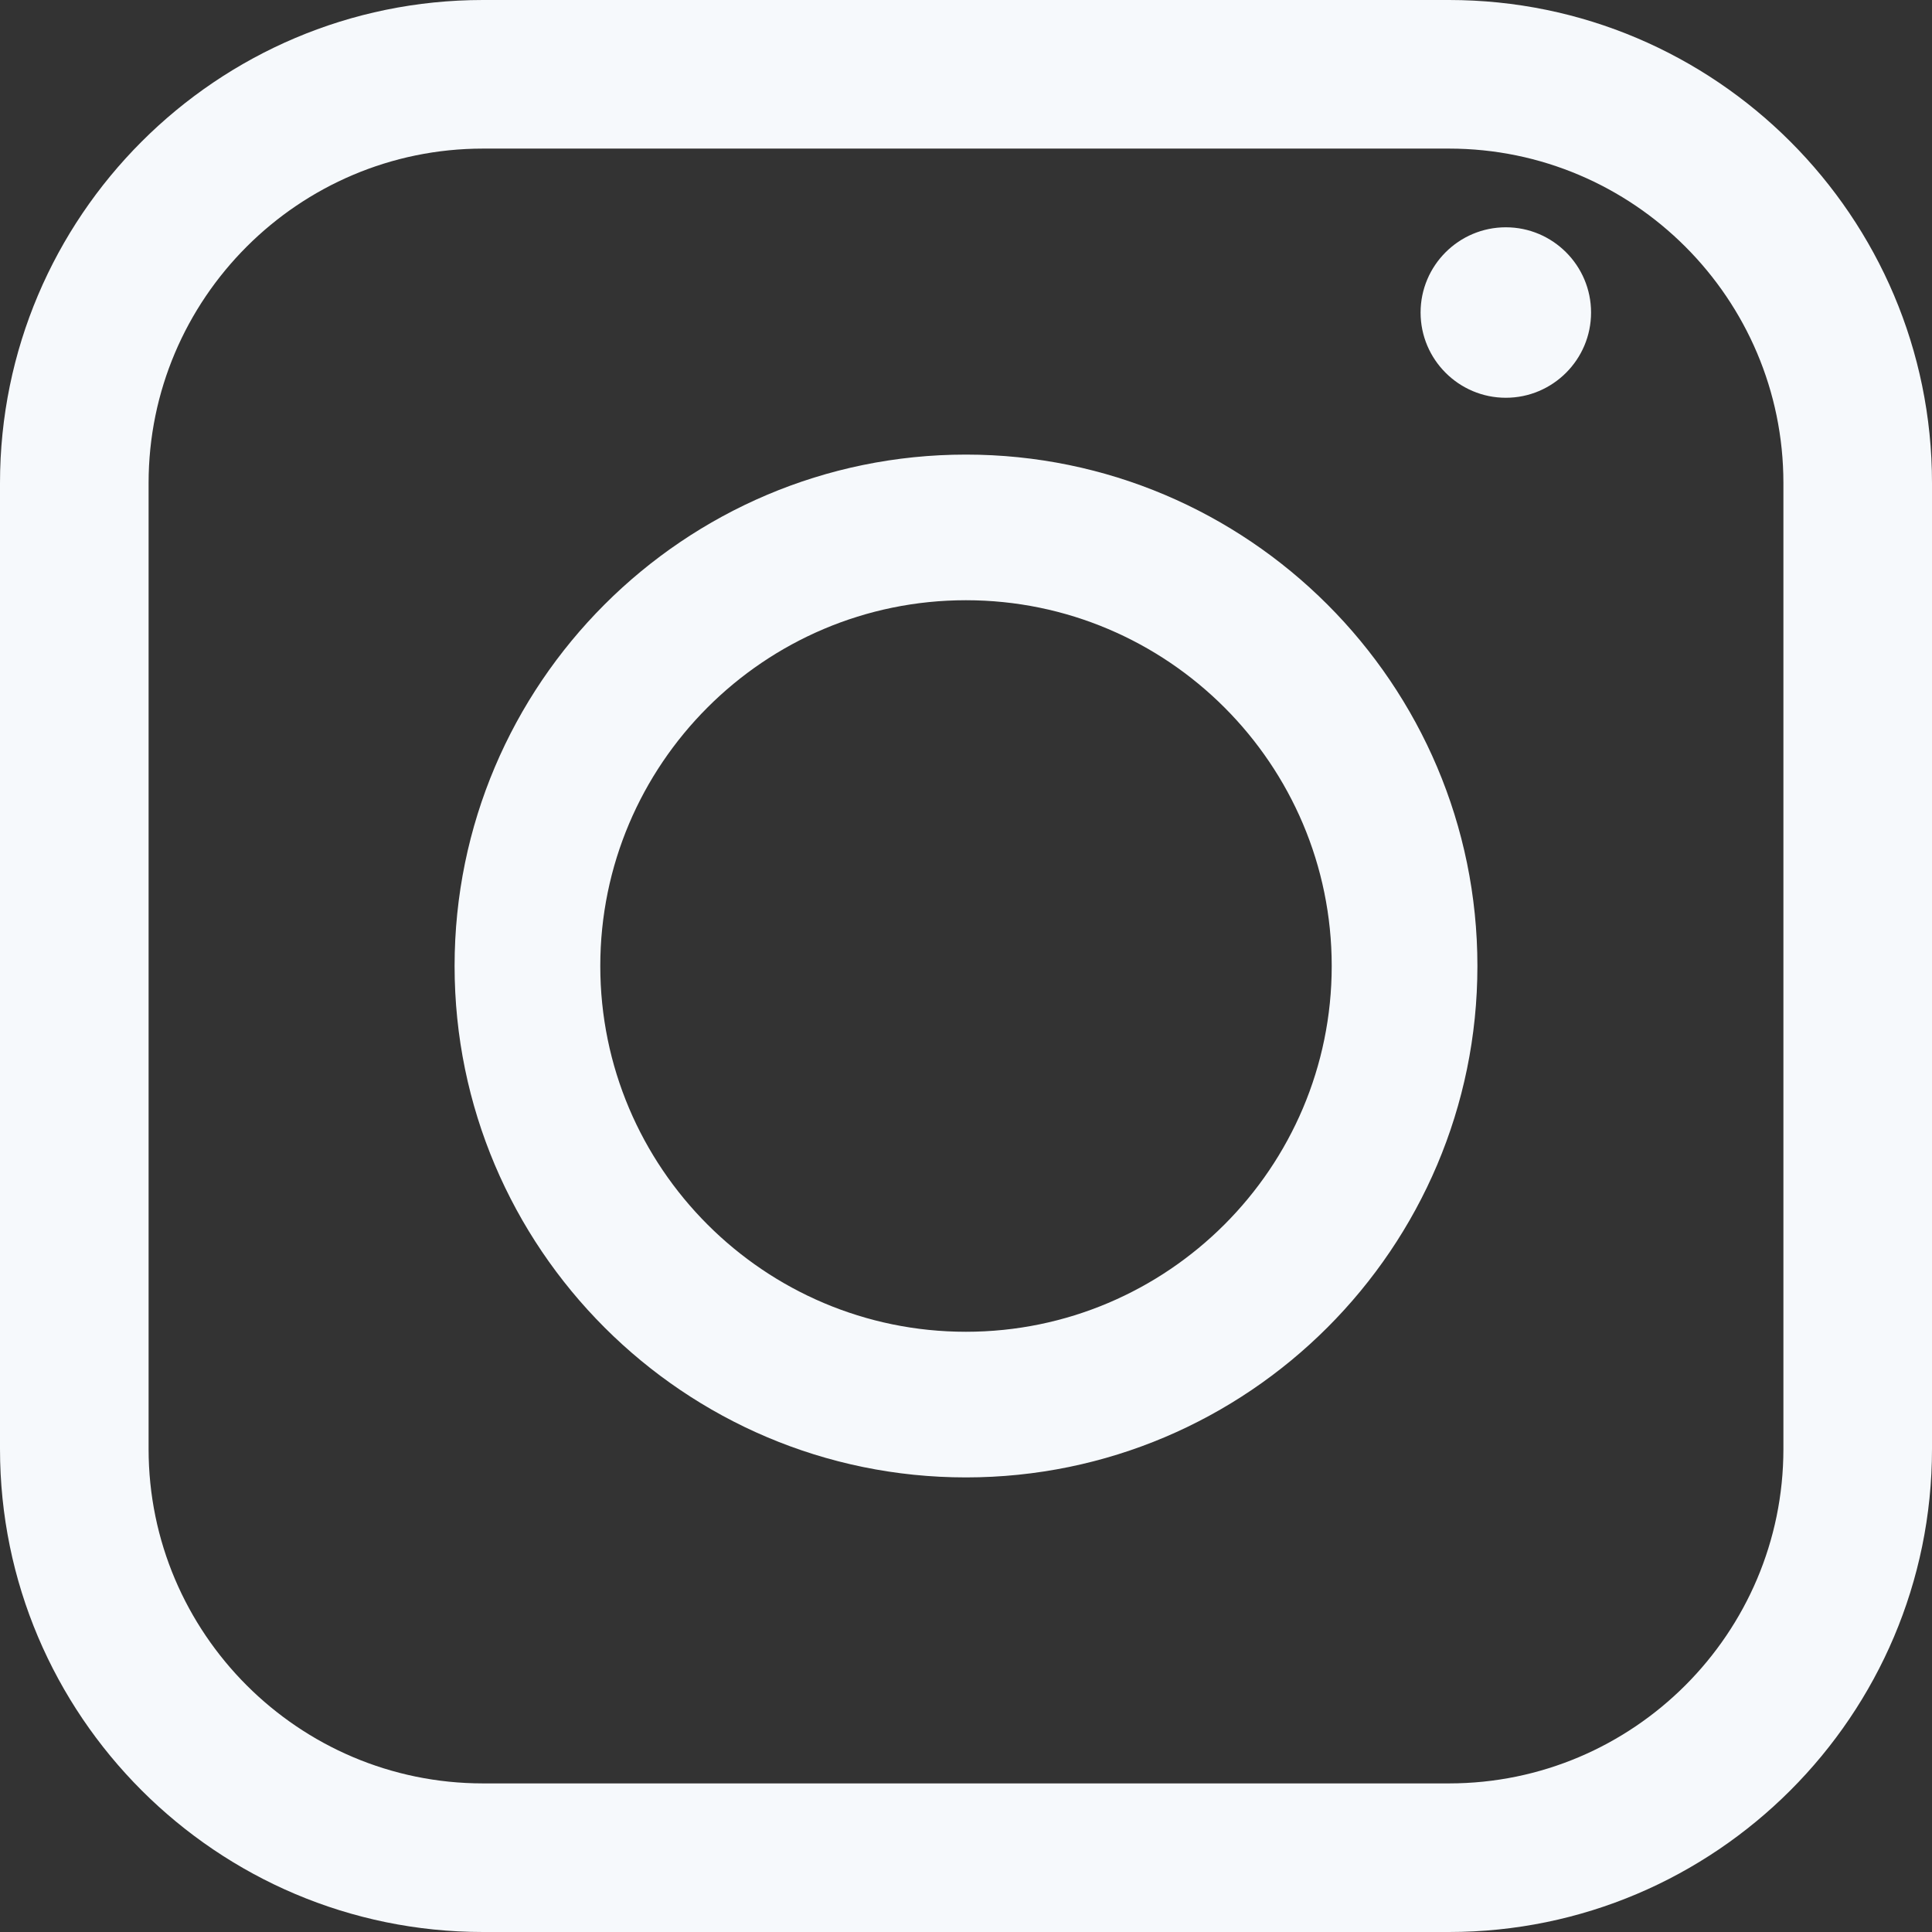
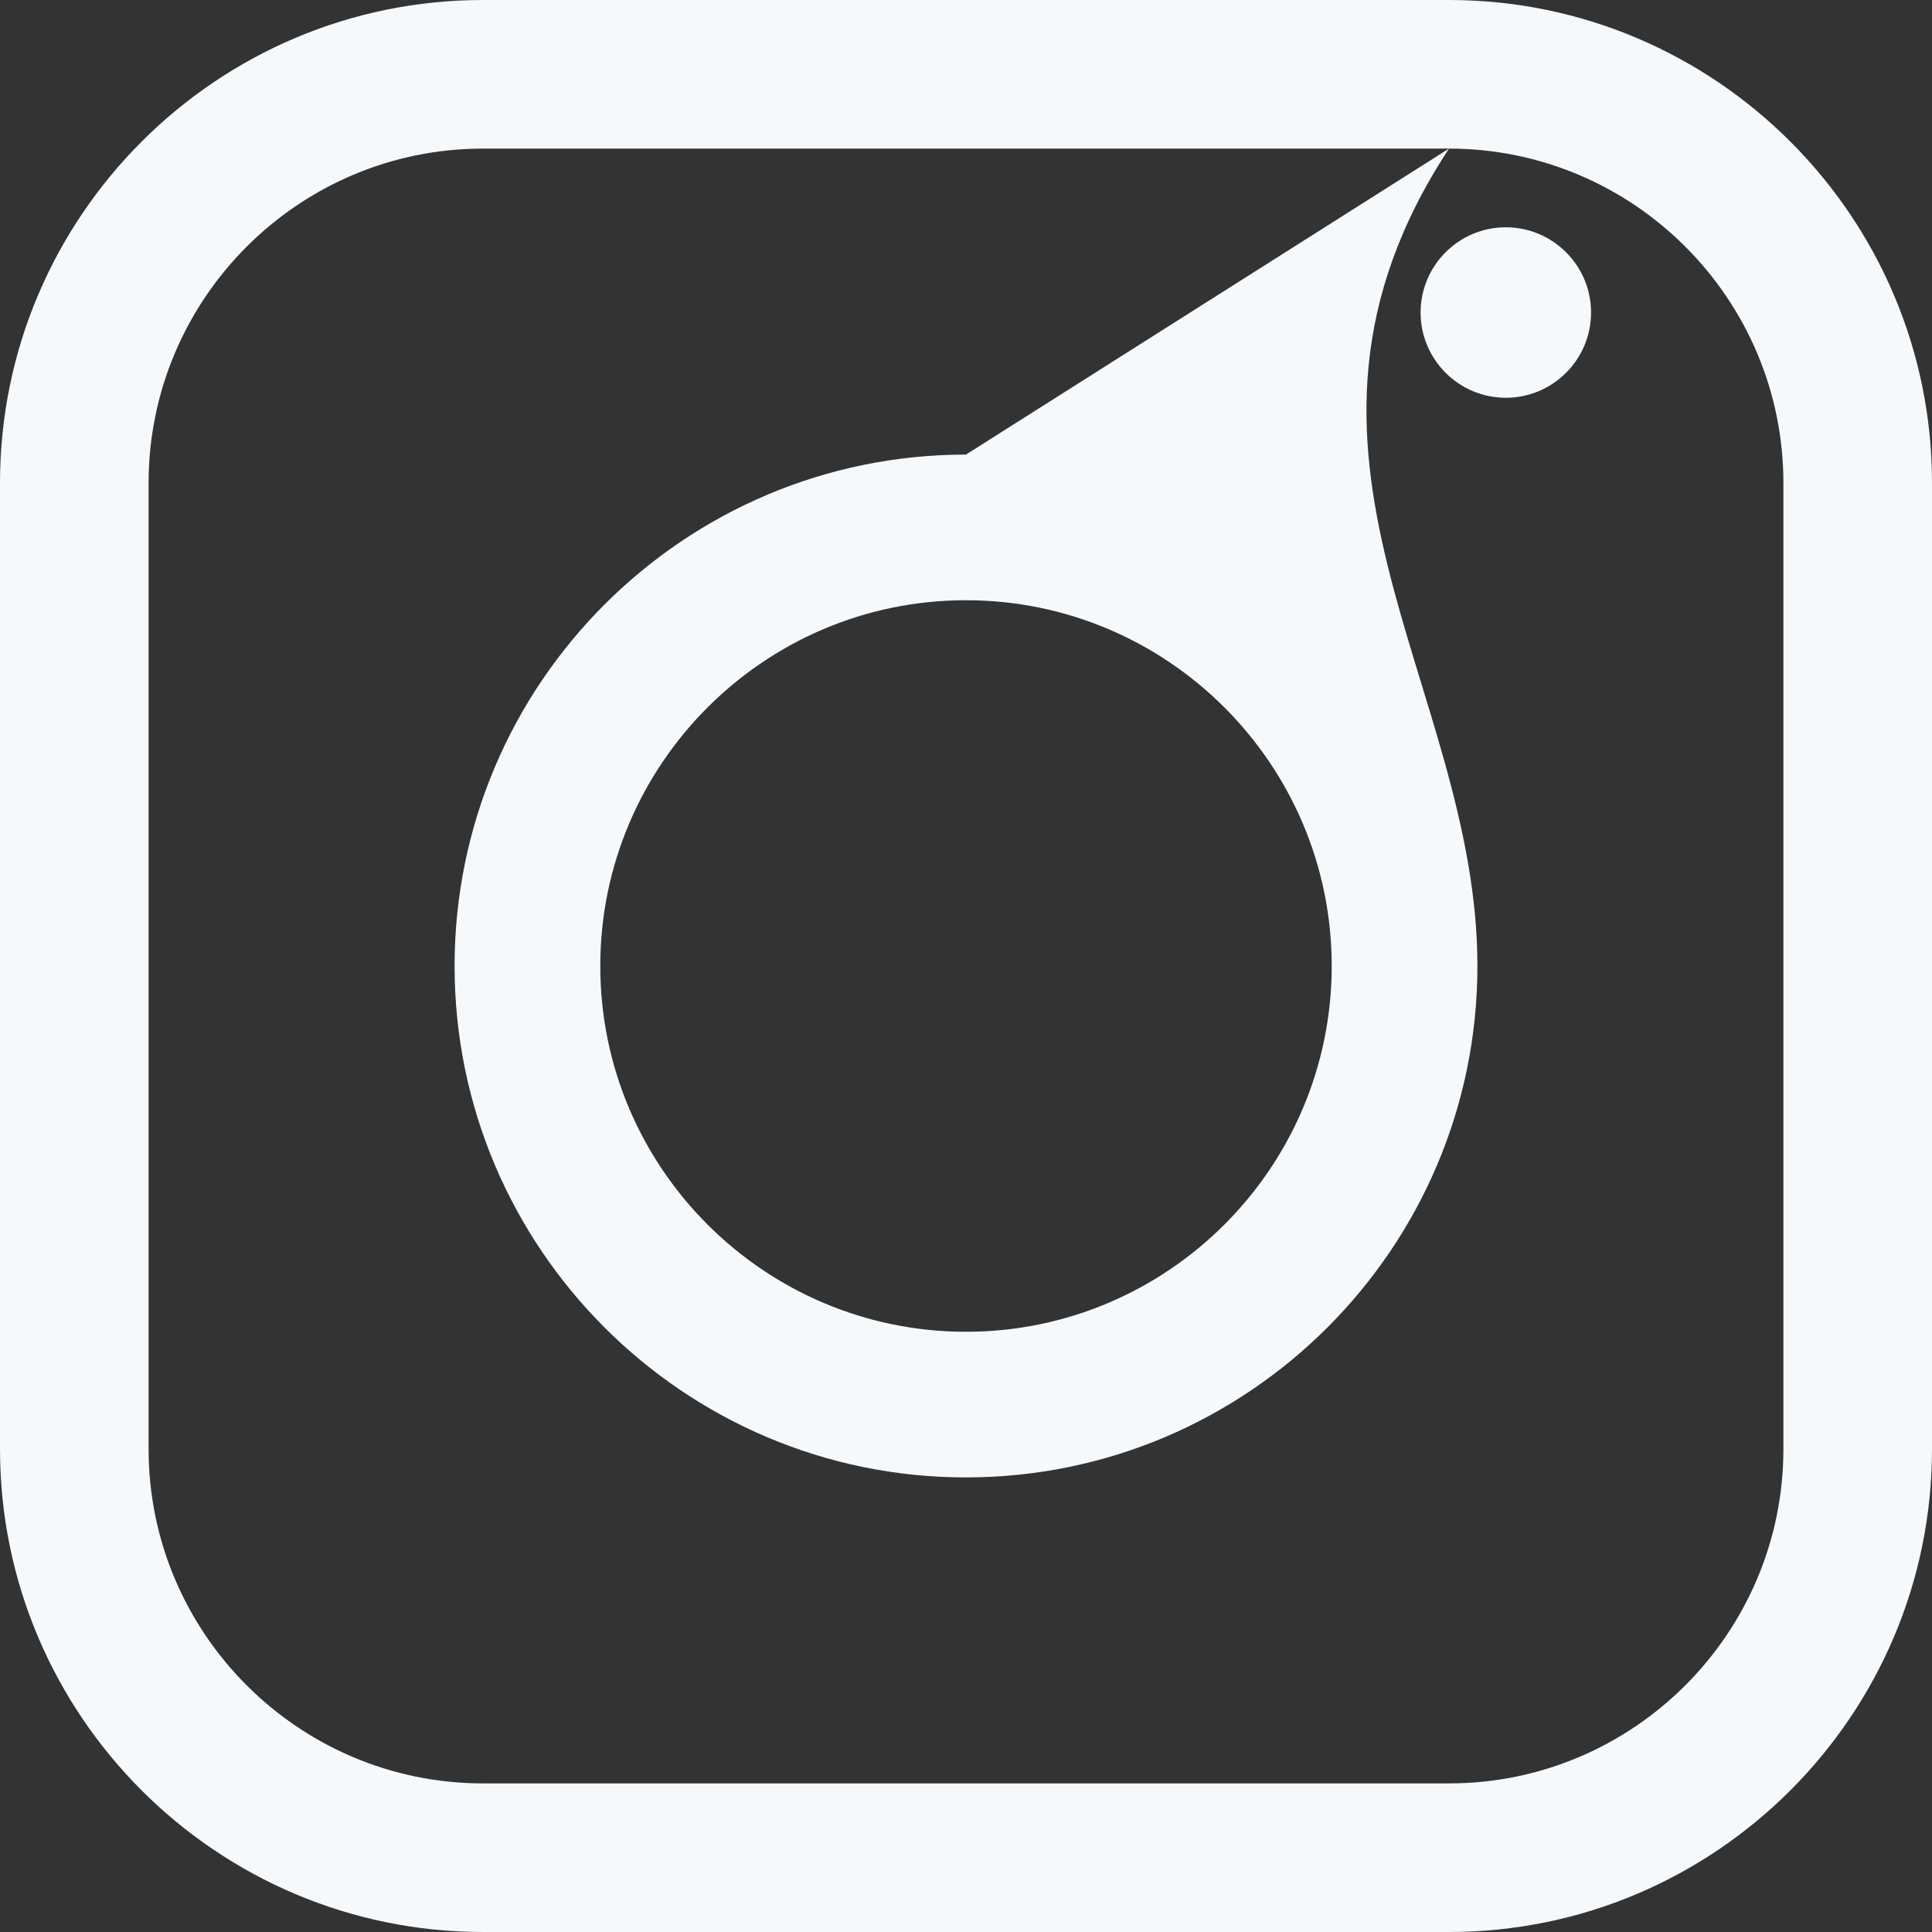
<svg xmlns="http://www.w3.org/2000/svg" width="34px" height="34px" viewBox="0 0 34 34" version="1.1">
  <rect x="0" y="0" width="34" height="34" fill="#333333" stroke="none" />
  <title>08A1B6E3-FC5B-4AEC-8A47-97CB099805CB</title>
  <g id="Page-1" stroke="none" stroke-width="1" fill="none" fill-rule="evenodd">
    <g id="mobile---414" transform="translate(-155, -678)" fill="#F6F9FC">
-       <path d="M180.5,678 C185.187,678 189,681.813 189,686.5 L189,686.5 L189,703.5 C189,708.187 185.187,712 180.5,712 L180.5,712 L163.5,712 C158.813,712 155,708.187 155,703.5 L155,703.5 L155,686.5 C155,681.813 158.813,678 163.5,678 L163.5,678 Z M180.5,680.615 L163.5,680.615 C160.256,680.615 157.615,683.256 157.615,686.5 L157.615,686.5 L157.615,703.5 C157.615,706.744 160.256,709.385 163.5,709.385 L163.5,709.385 L180.5,709.385 C183.744,709.385 186.385,706.744 186.385,703.5 L186.385,703.5 L186.385,686.5 C186.385,683.256 183.744,680.615 180.5,680.615 L180.5,680.615 Z M171.999,686 C176.962,686 181,690.037 181,695 C181,699.963 176.962,704 171.999,704 C167.036,704 163,699.963 163,695 C163,690.037 167.036,686 171.999,686 Z M171.999,688.563 C168.45,688.563 165.564,691.451 165.564,695 C165.564,698.549 168.45,701.437 171.999,701.437 C175.549,701.437 178.436,698.549 178.436,695 C178.436,691.451 175.549,688.563 171.999,688.563 Z M181.5,682 C182.327,682 183,682.673 183,683.5 C183,684.327 182.327,685 181.5,685 C180.673,685 180,684.327 180,683.5 C180,682.673 180.673,682 181.5,682 Z" id="Combined-Shape-Copy-2" />
+       <path d="M180.5,678 C185.187,678 189,681.813 189,686.5 L189,686.5 L189,703.5 C189,708.187 185.187,712 180.5,712 L180.5,712 L163.5,712 C158.813,712 155,708.187 155,703.5 L155,703.5 L155,686.5 C155,681.813 158.813,678 163.5,678 L163.5,678 Z M180.5,680.615 L163.5,680.615 C160.256,680.615 157.615,683.256 157.615,686.5 L157.615,686.5 L157.615,703.5 C157.615,706.744 160.256,709.385 163.5,709.385 L163.5,709.385 L180.5,709.385 C183.744,709.385 186.385,706.744 186.385,703.5 L186.385,703.5 L186.385,686.5 C186.385,683.256 183.744,680.615 180.5,680.615 L180.5,680.615 Z C176.962,686 181,690.037 181,695 C181,699.963 176.962,704 171.999,704 C167.036,704 163,699.963 163,695 C163,690.037 167.036,686 171.999,686 Z M171.999,688.563 C168.45,688.563 165.564,691.451 165.564,695 C165.564,698.549 168.45,701.437 171.999,701.437 C175.549,701.437 178.436,698.549 178.436,695 C178.436,691.451 175.549,688.563 171.999,688.563 Z M181.5,682 C182.327,682 183,682.673 183,683.5 C183,684.327 182.327,685 181.5,685 C180.673,685 180,684.327 180,683.5 C180,682.673 180.673,682 181.5,682 Z" id="Combined-Shape-Copy-2" />
    </g>
  </g>
</svg>